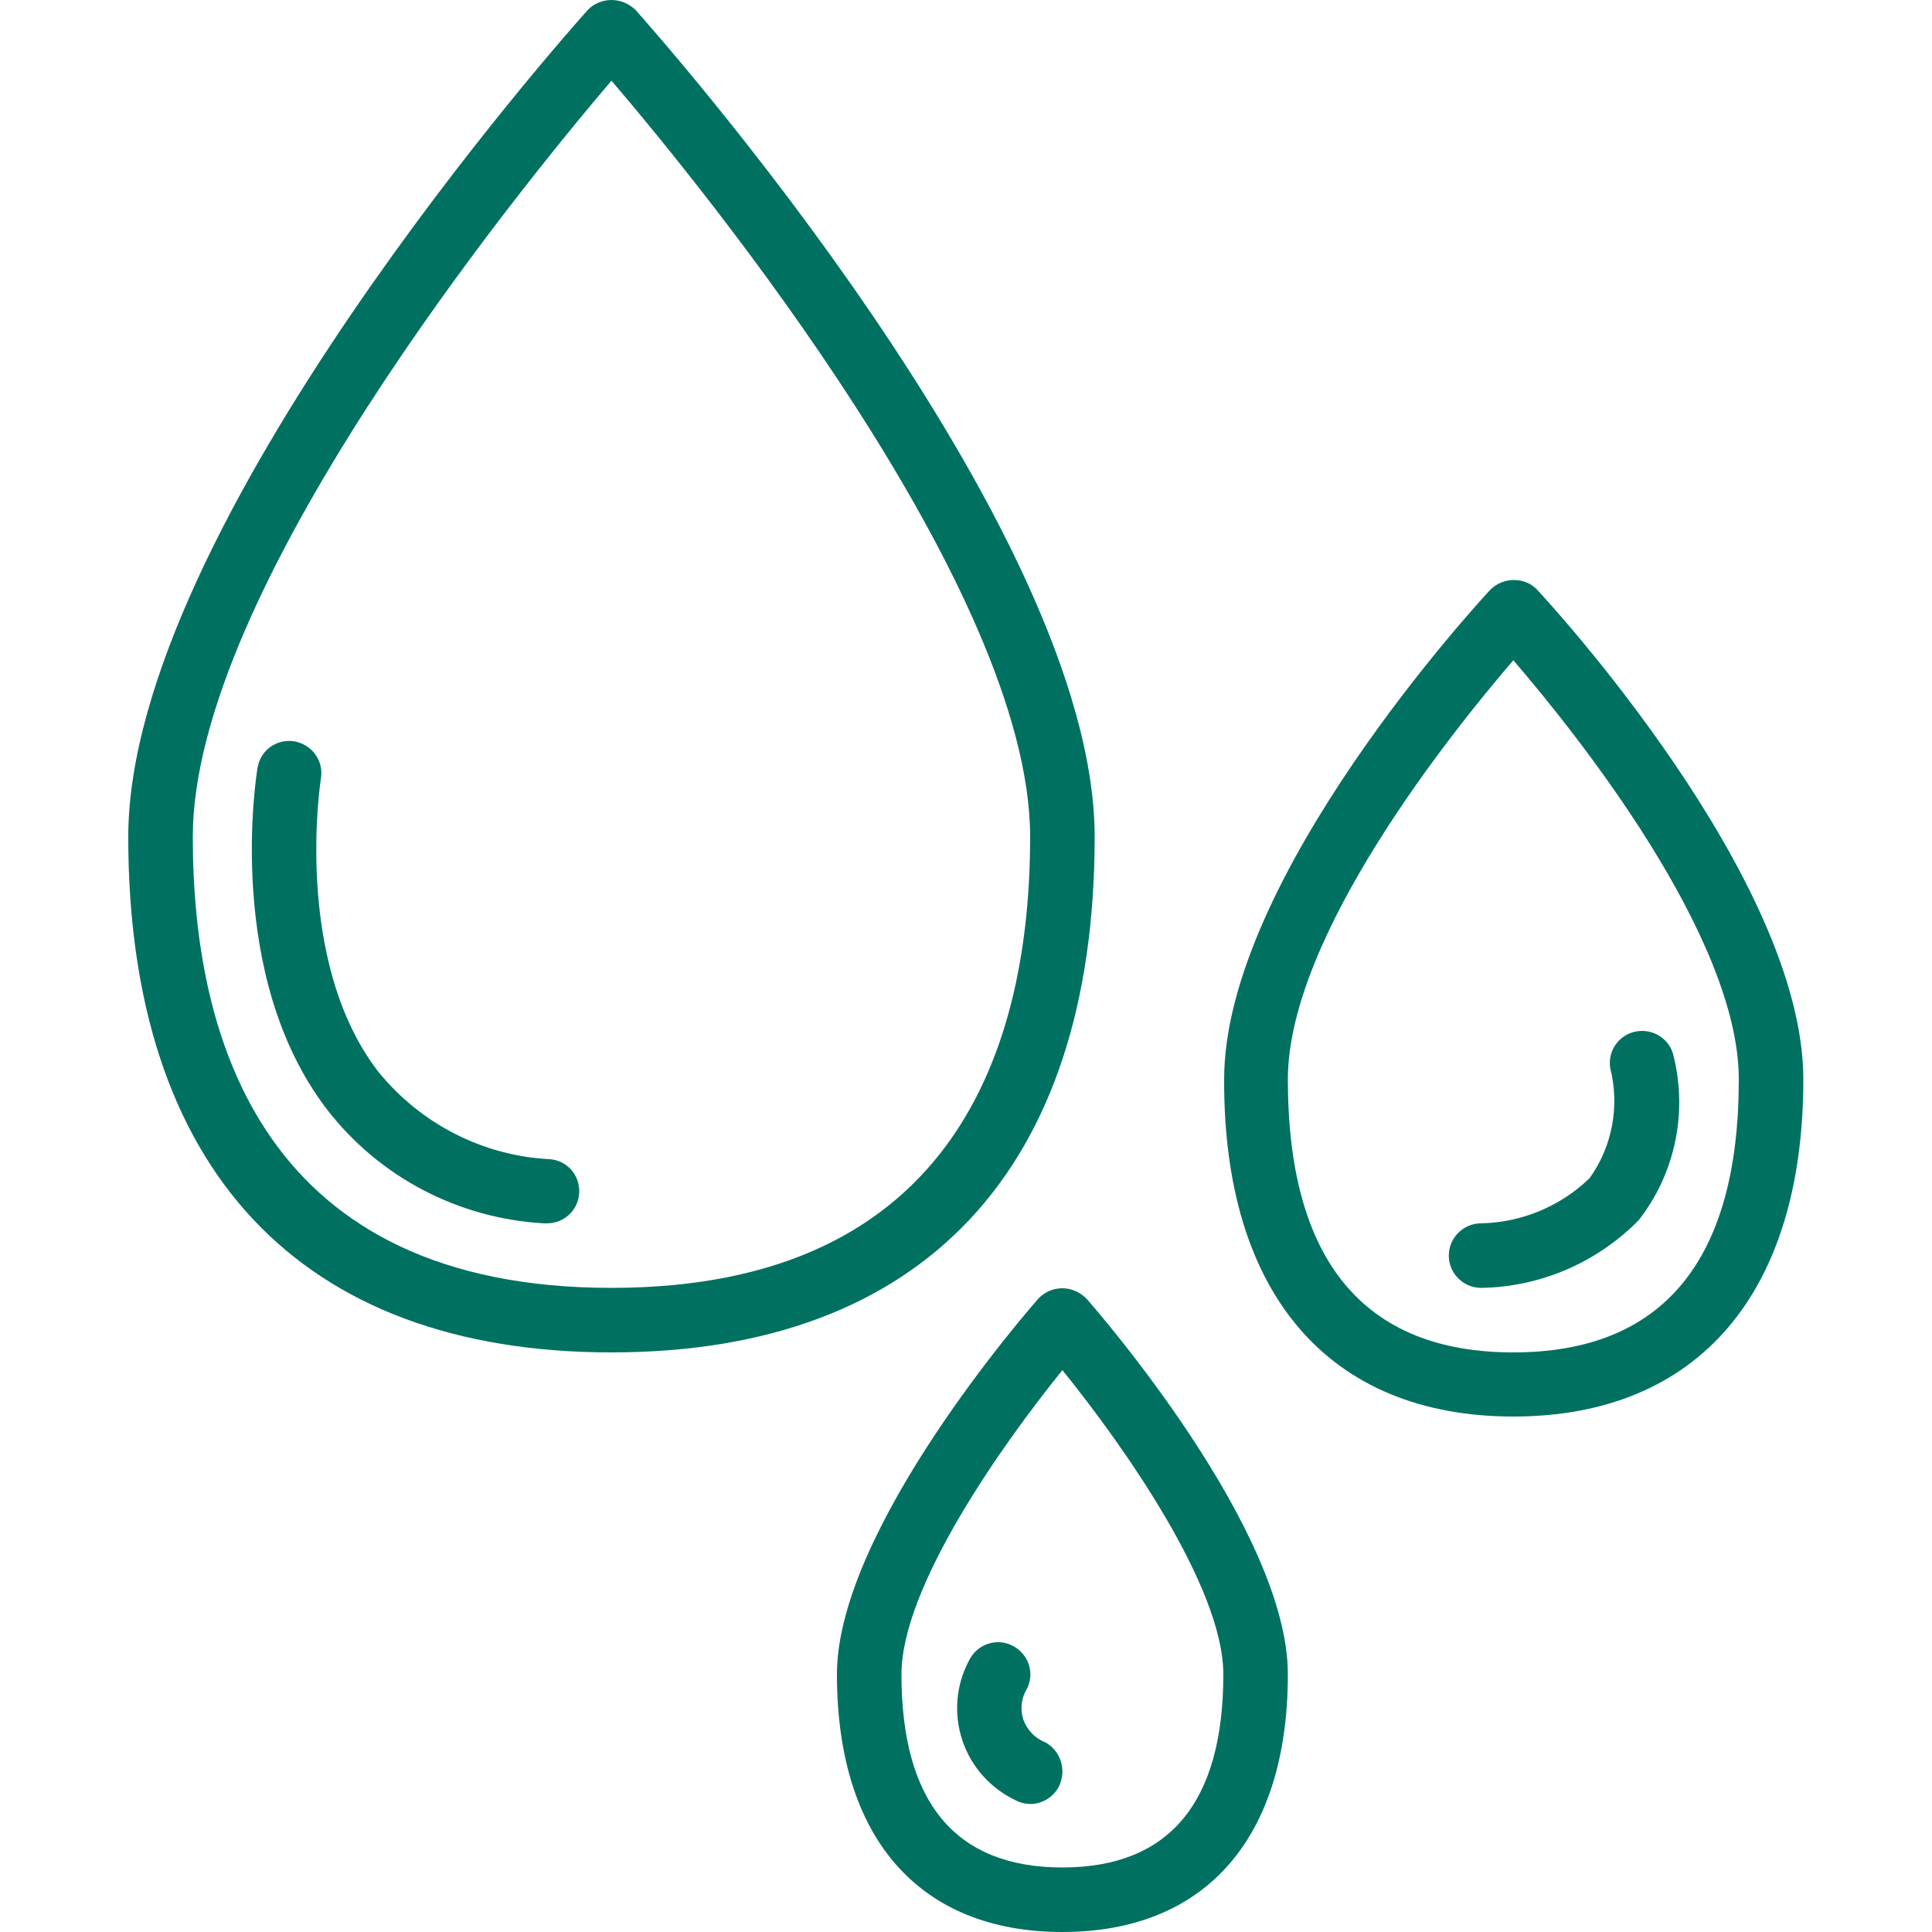
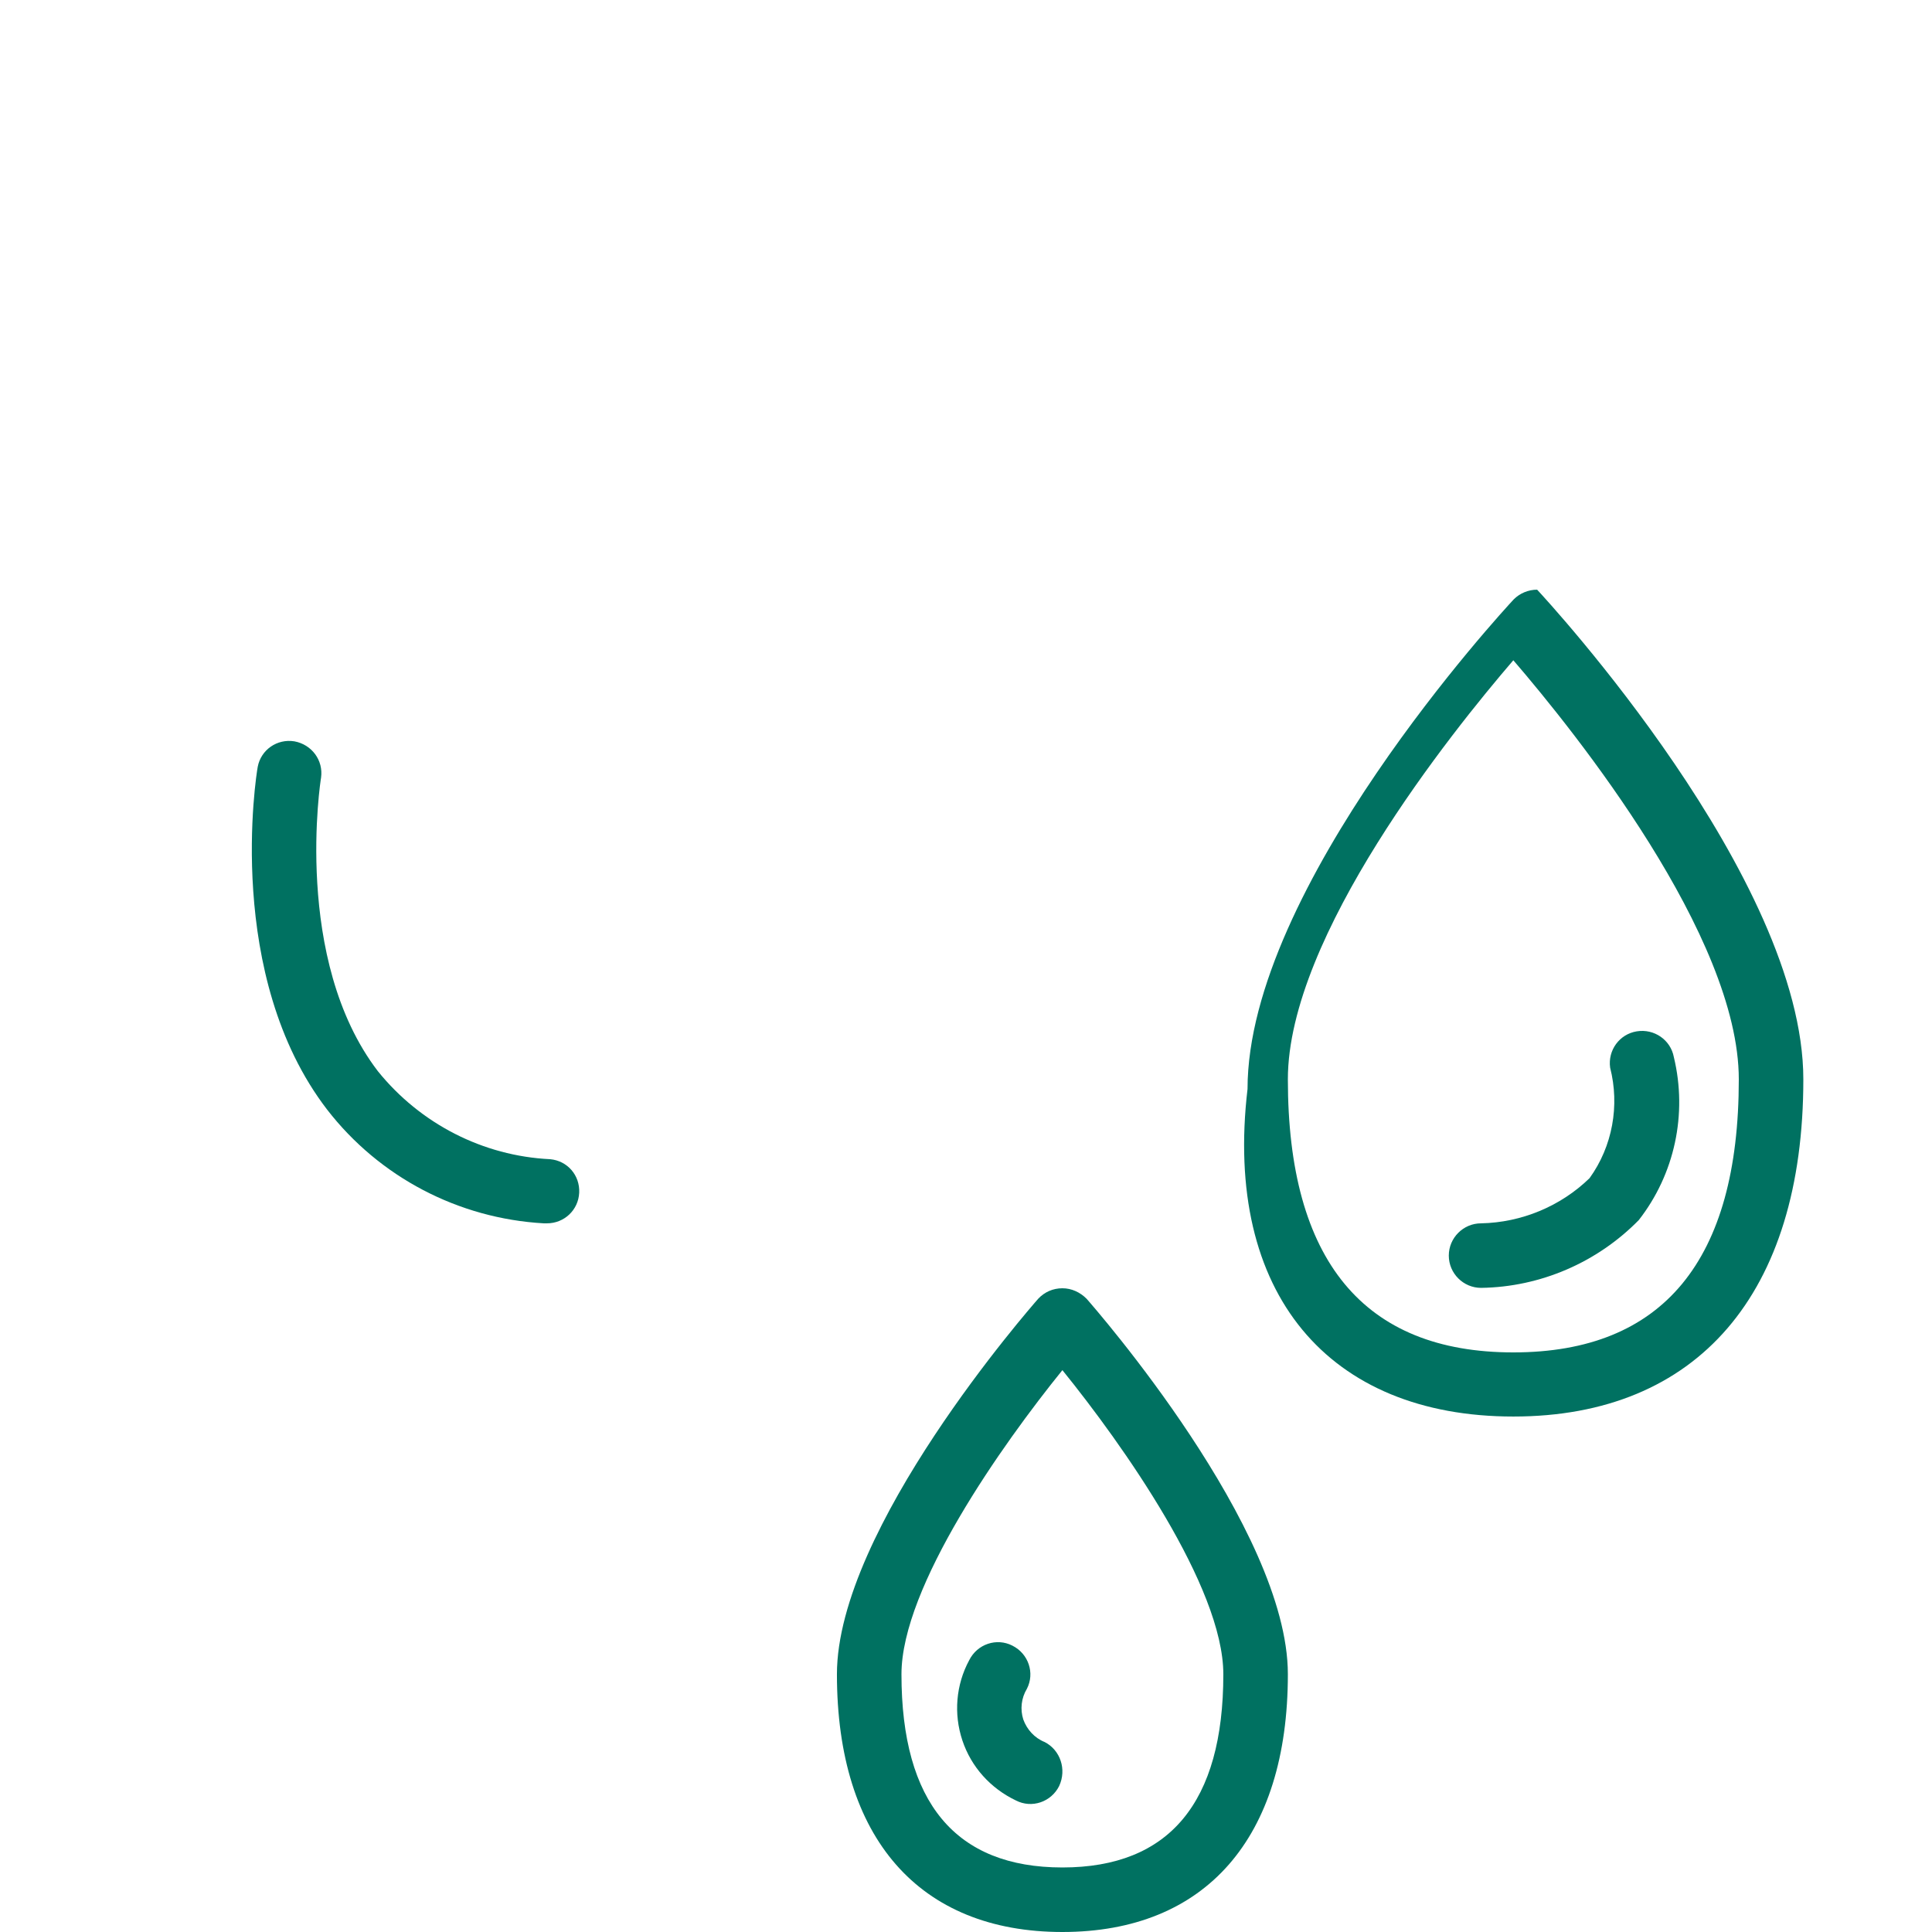
<svg xmlns="http://www.w3.org/2000/svg" version="1.1" id="Layer_1" x="0px" y="0px" viewBox="0 0 479 479" style="enable-background:new 0 0 479 479;" xml:space="preserve">
  <style type="text/css"> .st0{fill:#007161;} </style>
-   <path class="st0" d="M151.6,335.3c77.2,0,119.8-45.4,119.8-127.8c0-77.1-109.2-199.8-113.8-205C156,0.9,153.8,0,151.6,0 s-4.4,0.9-5.9,2.5C141,7.7,31.8,130.4,31.8,207.5C31.8,289.9,74.4,335.3,151.6,335.3z M151.6,20c22.9,26.8,103.8,126.1,103.8,187.5 c0,51-18,111.8-103.8,111.8S47.8,258.5,47.8,207.5C47.8,146.2,128.7,46.9,151.6,20z" />
-   <path class="st0" d="M375.2,351.2c45.7,0,71.9-30.5,71.9-83.6c0-49.9-63.3-118.5-66-121.4c-1.5-1.6-3.6-2.4-5.8-2.4 c-2.2,0-4.3,0.9-5.8,2.4c-2.7,2.9-66,71.5-66,121.4C303.3,320.8,329.5,351.2,375.2,351.2z M375.2,163.7 c15.4,17.9,55.9,68.4,55.9,103.9c0,44.9-18.8,67.7-55.9,67.7s-55.9-22.8-55.9-67.7C319.3,232.1,359.8,181.6,375.2,163.7z" />
+   <path class="st0" d="M375.2,351.2c45.7,0,71.9-30.5,71.9-83.6c0-49.9-63.3-118.5-66-121.4c-2.2,0-4.3,0.9-5.8,2.4c-2.7,2.9-66,71.5-66,121.4C303.3,320.8,329.5,351.2,375.2,351.2z M375.2,163.7 c15.4,17.9,55.9,68.4,55.9,103.9c0,44.9-18.8,67.7-55.9,67.7s-55.9-22.8-55.9-67.7C319.3,232.1,359.8,181.6,375.2,163.7z" />
  <path class="st0" d="M257.4,322c-2,2.3-49.9,57-49.9,93.1c0,40.6,20.4,63.9,55.9,63.9c35.5,0,55.9-23.3,55.9-63.9 c0-36.1-47.9-90.8-49.9-93.1c-1.6-1.6-3.7-2.6-6-2.6C261.1,319.4,259,320.3,257.4,322z M263.4,463c-26.5,0-39.9-16.1-39.9-47.9 c0-21.7,25-57,39.9-75.4c14.9,18.4,39.9,53.7,39.9,75.4C303.3,446.9,289.9,463,263.4,463z" />
  <path class="st0" d="M134.8,303.3c0.3,0,0.5,0,0.8,0c4.3,0,7.8-3.3,8-7.6c0.2-4.3-2.9-7.9-7.2-8.3c-16.7-0.8-32.2-8.8-42.7-21.8 c-21.2-27.7-14.2-72.3-14.1-72.8c0.6-4.3-2.3-8.2-6.6-9c-4.3-0.7-8.3,2.1-9.1,6.3c-0.4,2.1-8.3,51.8,17.2,85 C94.1,291.9,113.7,302.1,134.8,303.3z" />
  <path class="st0" d="M367.2,319.3c14.7-0.2,28.8-6.3,39.1-16.8c8.9-11.4,12.1-26.3,8.7-40.4c-0.8-4.3-4.9-7.1-9.2-6.4 c-4.3,0.7-7.2,4.7-6.6,9c2.4,9.4,0.6,19.5-5.1,27.4c-7.2,7-16.9,11-26.9,11.2c-4.4,0-8,3.6-8,8C359.2,315.7,362.8,319.3,367.2,319.3 z" />
  <path class="st0" d="M259,431.9c-2.5-1-4.4-3.1-5.3-5.6c-0.8-2.5-0.5-5.3,0.9-7.6c2-3.9,0.4-8.7-3.6-10.7c-3.9-2-8.7-0.4-10.7,3.6 c-3.3,6.1-3.9,13.3-1.7,19.9c2.2,6.6,7,11.9,13.3,14.9c3.9,2,8.7,0.4,10.7-3.6C264.5,438.7,262.9,433.9,259,431.9L259,431.9z" />
</svg>